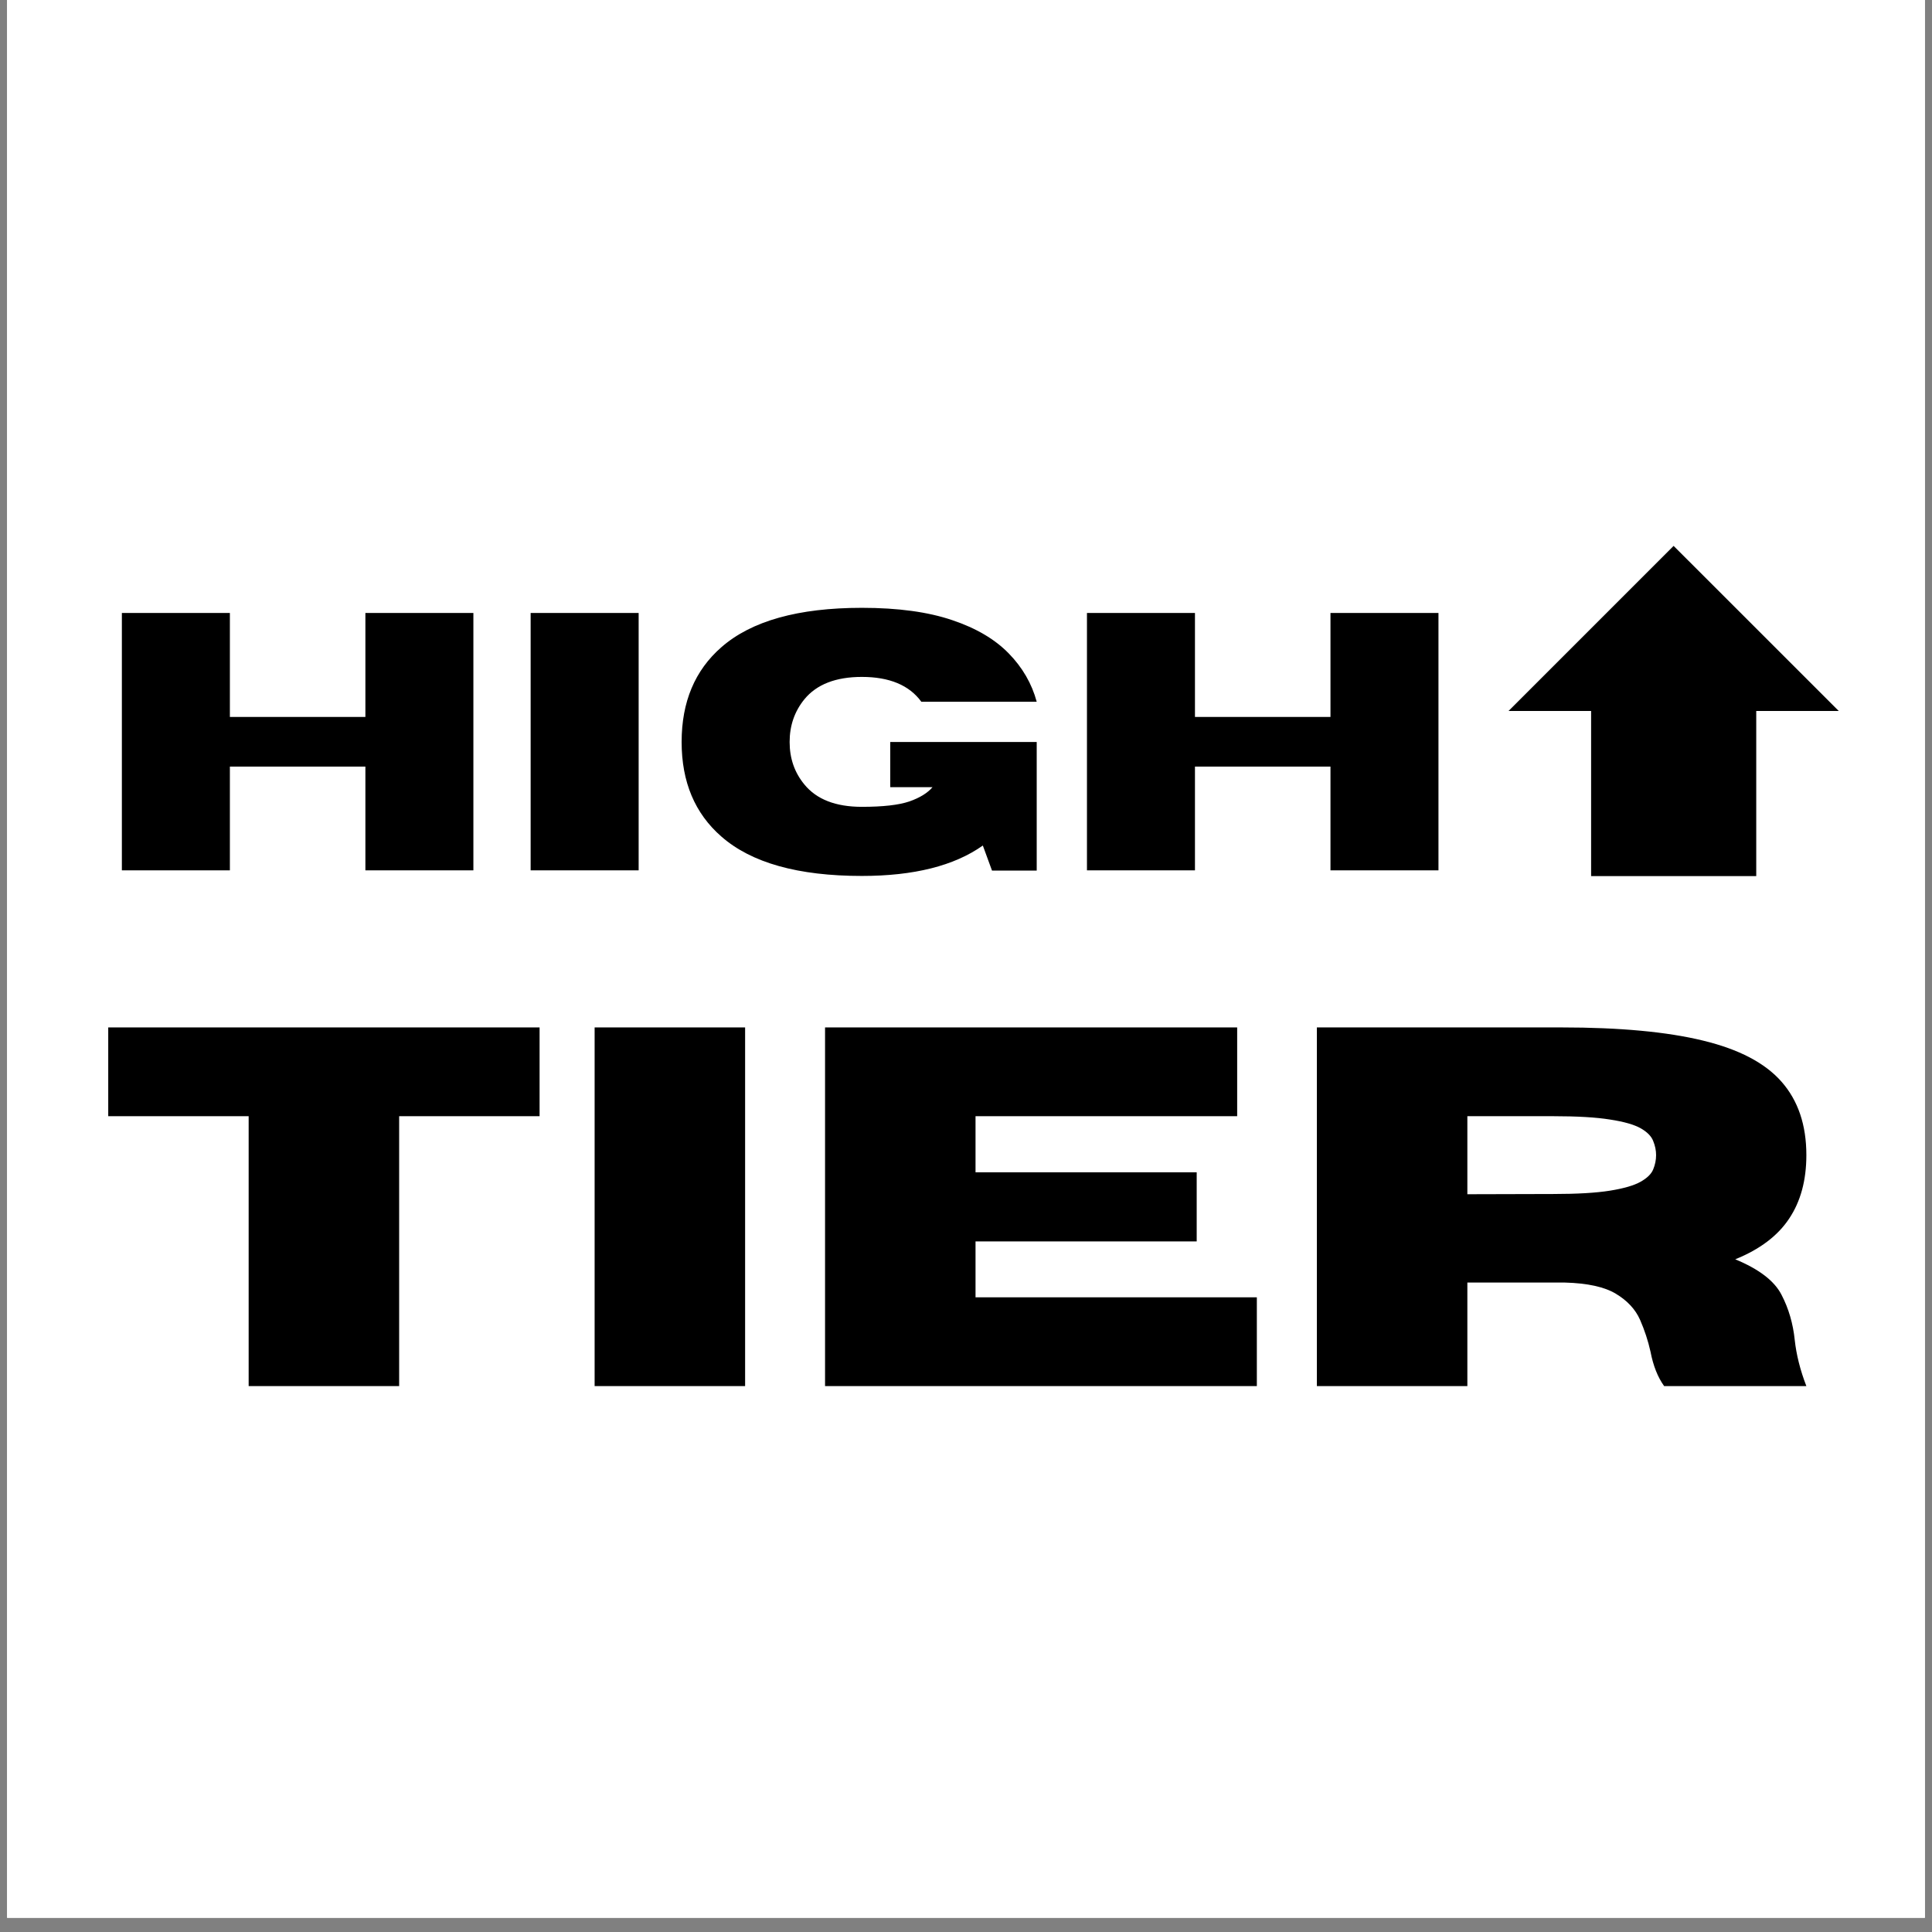
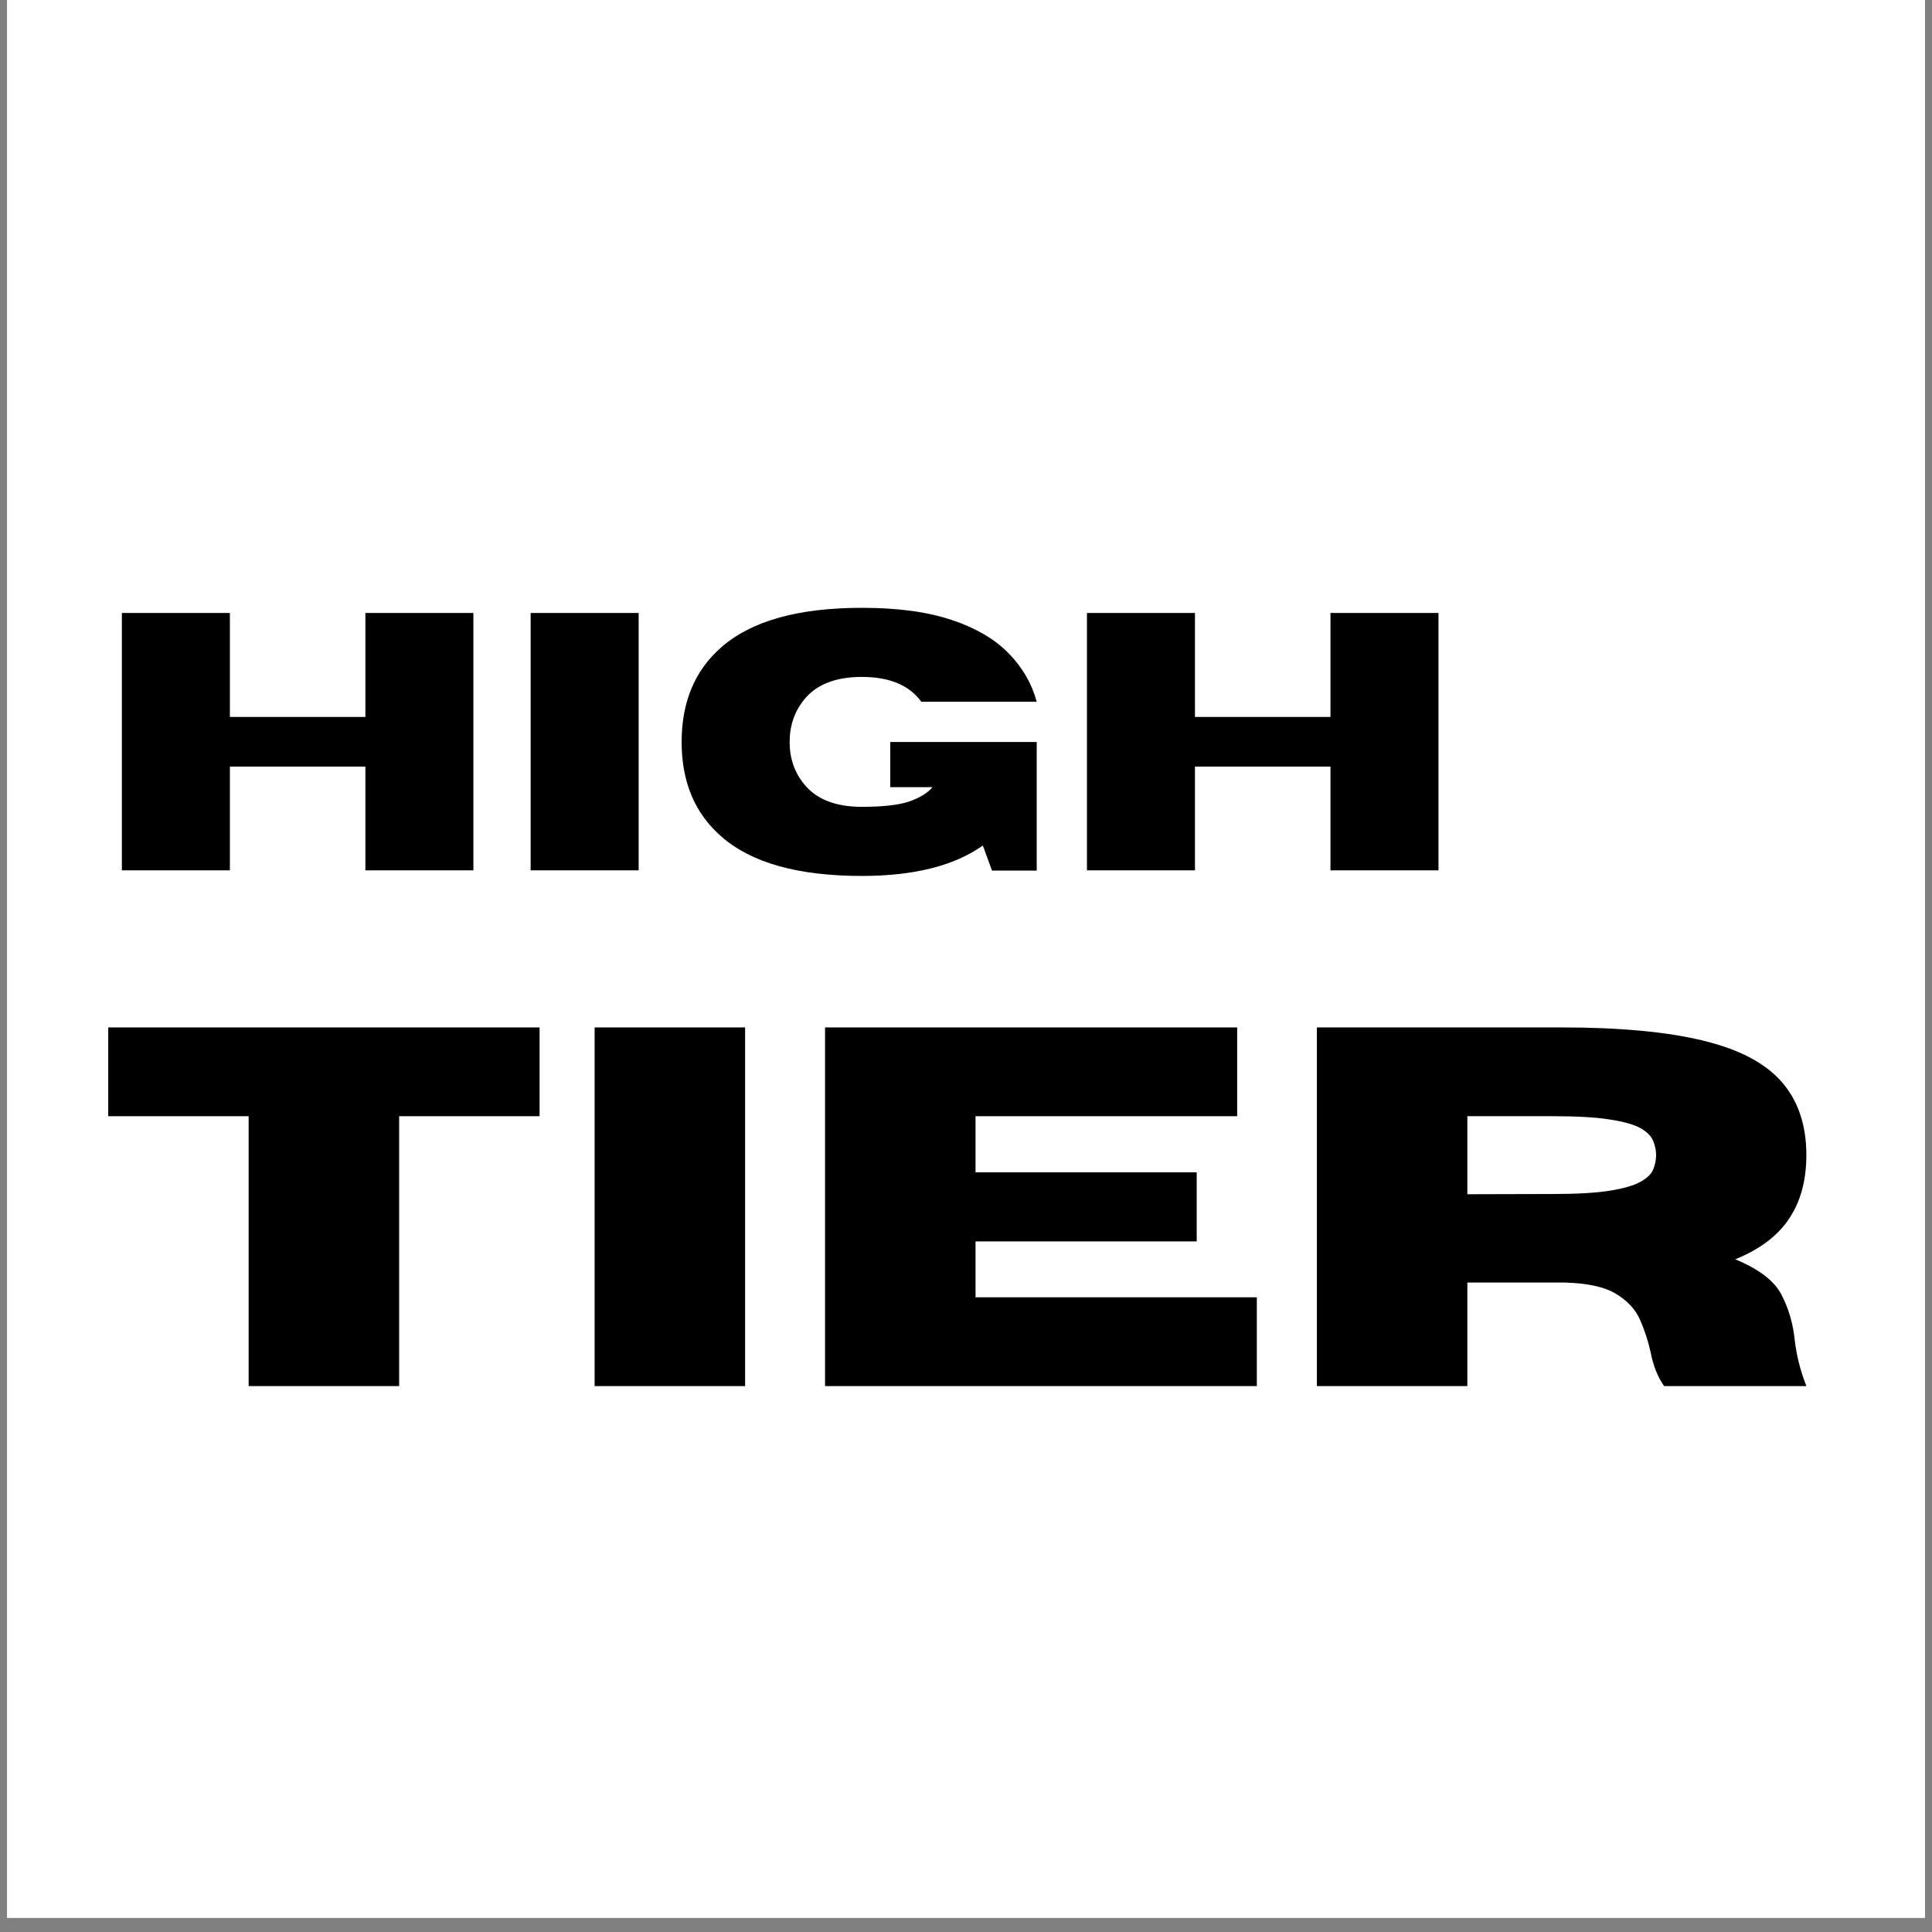
<svg xmlns="http://www.w3.org/2000/svg" version="1.0" preserveAspectRatio="xMidYMid meet" height="180" viewBox="0 0 135 135" zoomAndPan="magnify" width="180">
  <rect x="0" y="0" width="135" height="135" fill="#808080" stroke="none" />
  <defs>
    <g />
    <clipPath id="7dda63a87f">
      <path clip-rule="nonzero" d="M 0.496 0 L 134.504 0 L 134.504 134.008 L 0.496 134.008 Z M 0.496 0" />
    </clipPath>
    <clipPath id="eef34c6214">
-       <path clip-rule="nonzero" d="M 105.41 38.145 L 128.574 38.145 L 128.574 61.309 L 105.41 61.309 Z M 105.41 38.145" />
-     </clipPath>
+       </clipPath>
    <clipPath id="d832e783d5">
      <path clip-rule="nonzero" d="M 116.945 38.145 L 105.41 49.68 L 111.18 49.68 L 111.18 61.219 L 122.719 61.219 L 122.719 49.68 L 128.484 49.68 Z M 116.945 38.145" />
    </clipPath>
  </defs>
  <g clip-path="url(#7dda63a87f)">
    <path fill-rule="nonzero" fill-opacity="1" d="M 0.496 0 L 134.504 0 L 134.504 134.008 L 0.496 134.008 Z M 0.496 0" fill="#ffffff" />
    <path fill-rule="nonzero" fill-opacity="1" d="M 0.496 0 L 134.504 0 L 134.504 134.008 L 0.496 134.008 Z M 0.496 0" fill="#ffffff" />
  </g>
  <g clip-path="url(#eef34c6214)">
    <g clip-path="url(#d832e783d5)">
-       <path fill-rule="nonzero" fill-opacity="1" d="M 105.41 38.145 L 128.484 38.145 L 128.484 61.219 L 105.41 61.219 Z M 105.41 38.145" fill="#000000" />
+       <path fill-rule="nonzero" fill-opacity="1" d="M 105.41 38.145 L 128.484 61.219 L 105.41 61.219 Z M 105.41 38.145" fill="#000000" />
    </g>
  </g>
  <g fill-opacity="1" fill="#000000">
    <g transform="translate(6.516, 96.854)">
      <g>
        <path d="M 21.375 0 L 10.859 0 L 10.859 -18.859 L 1.047 -18.859 L 1.047 -25.062 L 31.188 -25.062 L 31.188 -18.859 L 21.375 -18.859 Z M 21.375 0" />
      </g>
    </g>
  </g>
  <g fill-opacity="1" fill="#000000">
    <g transform="translate(38.753, 96.854)">
      <g>
        <path d="M 13.312 0 L 2.797 0 L 2.797 -25.062 L 13.312 -25.062 Z M 13.312 0" />
      </g>
    </g>
  </g>
  <g fill-opacity="1" fill="#000000">
    <g transform="translate(54.854, 96.854)">
      <g>
        <path d="M 32.969 0 L 2.797 0 L 2.797 -25.062 L 31.594 -25.062 L 31.594 -18.859 L 13.312 -18.859 L 13.312 -14.938 L 28.766 -14.938 L 28.766 -10.109 L 13.312 -10.109 L 13.312 -6.203 L 32.969 -6.203 Z M 32.969 0" />
      </g>
    </g>
  </g>
  <g fill-opacity="1" fill="#000000">
    <g transform="translate(89.221, 96.854)">
      <g>
        <path d="M 37 0 L 27.062 0 C 26.613 -0.625 26.297 -1.426 26.109 -2.406 C 25.941 -3.164 25.695 -3.91 25.375 -4.641 C 25.051 -5.367 24.488 -5.973 23.688 -6.453 C 22.895 -6.93 21.711 -7.191 20.141 -7.234 L 13.312 -7.234 L 13.312 0 L 2.797 0 L 2.797 -25.062 L 19.891 -25.062 C 23.973 -25.062 27.27 -24.754 29.781 -24.141 C 32.289 -23.535 34.117 -22.578 35.266 -21.266 C 36.422 -19.953 37 -18.242 37 -16.141 C 37 -14.379 36.598 -12.898 35.797 -11.703 C 35.004 -10.504 33.75 -9.555 32.031 -8.859 C 33.695 -8.172 34.773 -7.344 35.266 -6.375 C 35.766 -5.414 36.07 -4.363 36.188 -3.219 C 36.301 -2.188 36.57 -1.113 37 0 Z M 13.312 -13.406 L 19.312 -13.422 C 20.988 -13.422 22.312 -13.5 23.281 -13.656 C 24.25 -13.812 24.961 -14.02 25.422 -14.281 C 25.879 -14.539 26.172 -14.828 26.297 -15.141 C 26.43 -15.461 26.5 -15.797 26.5 -16.141 C 26.5 -16.473 26.43 -16.801 26.297 -17.125 C 26.172 -17.457 25.879 -17.754 25.422 -18.016 C 24.961 -18.273 24.25 -18.477 23.281 -18.625 C 22.312 -18.781 20.988 -18.859 19.312 -18.859 L 13.312 -18.859 Z M 13.312 -13.406" />
      </g>
    </g>
  </g>
  <g fill-opacity="1" fill="#000000">
    <g transform="translate(6.516, 60.816)">
      <g>
        <path d="M 26.562 0 L 19.016 0 L 19.016 -7.25 L 9.547 -7.25 L 9.547 0 L 2 0 L 2 -17.984 L 9.547 -17.984 L 9.547 -10.719 L 19.016 -10.719 L 19.016 -17.984 L 26.562 -17.984 Z M 26.562 0" />
      </g>
    </g>
  </g>
  <g fill-opacity="1" fill="#000000">
    <g transform="translate(35.079, 60.816)">
      <g>
        <path d="M 9.547 0 L 2 0 L 2 -17.984 L 9.547 -17.984 Z M 9.547 0" />
      </g>
    </g>
  </g>
  <g fill-opacity="1" fill="#000000">
    <g transform="translate(46.629, 60.816)">
      <g>
        <path d="M 13.594 0.391 C 9.145 0.391 5.875 -0.523 3.781 -2.359 C 1.926 -3.973 1 -6.176 1 -8.969 C 1 -11.77 1.926 -13.977 3.781 -15.594 C 5.875 -17.426 9.145 -18.344 13.594 -18.344 C 16.125 -18.344 18.227 -18.055 19.906 -17.484 C 21.582 -16.922 22.898 -16.145 23.859 -15.156 C 24.816 -14.176 25.469 -13.051 25.812 -11.781 L 17.75 -11.781 C 16.906 -12.938 15.52 -13.516 13.594 -13.516 C 11.77 -13.516 10.43 -12.992 9.578 -11.953 C 8.891 -11.109 8.547 -10.113 8.547 -8.969 C 8.547 -7.82 8.891 -6.832 9.578 -6 C 10.43 -4.957 11.77 -4.438 13.594 -4.438 C 15.062 -4.438 16.164 -4.562 16.906 -4.812 C 17.645 -5.07 18.188 -5.406 18.531 -5.812 L 15.578 -5.812 L 15.578 -8.969 L 25.812 -8.969 L 25.812 0.016 L 22.688 0.016 L 22.047 -1.734 C 20.047 -0.316 17.227 0.391 13.594 0.391 Z M 13.594 0.391" />
      </g>
    </g>
  </g>
  <g fill-opacity="1" fill="#000000">
    <g transform="translate(73.952, 60.816)">
      <g>
        <path d="M 26.562 0 L 19.016 0 L 19.016 -7.25 L 9.547 -7.25 L 9.547 0 L 2 0 L 2 -17.984 L 9.547 -17.984 L 9.547 -10.719 L 19.016 -10.719 L 19.016 -17.984 L 26.562 -17.984 Z M 26.562 0" />
      </g>
    </g>
  </g>
</svg>